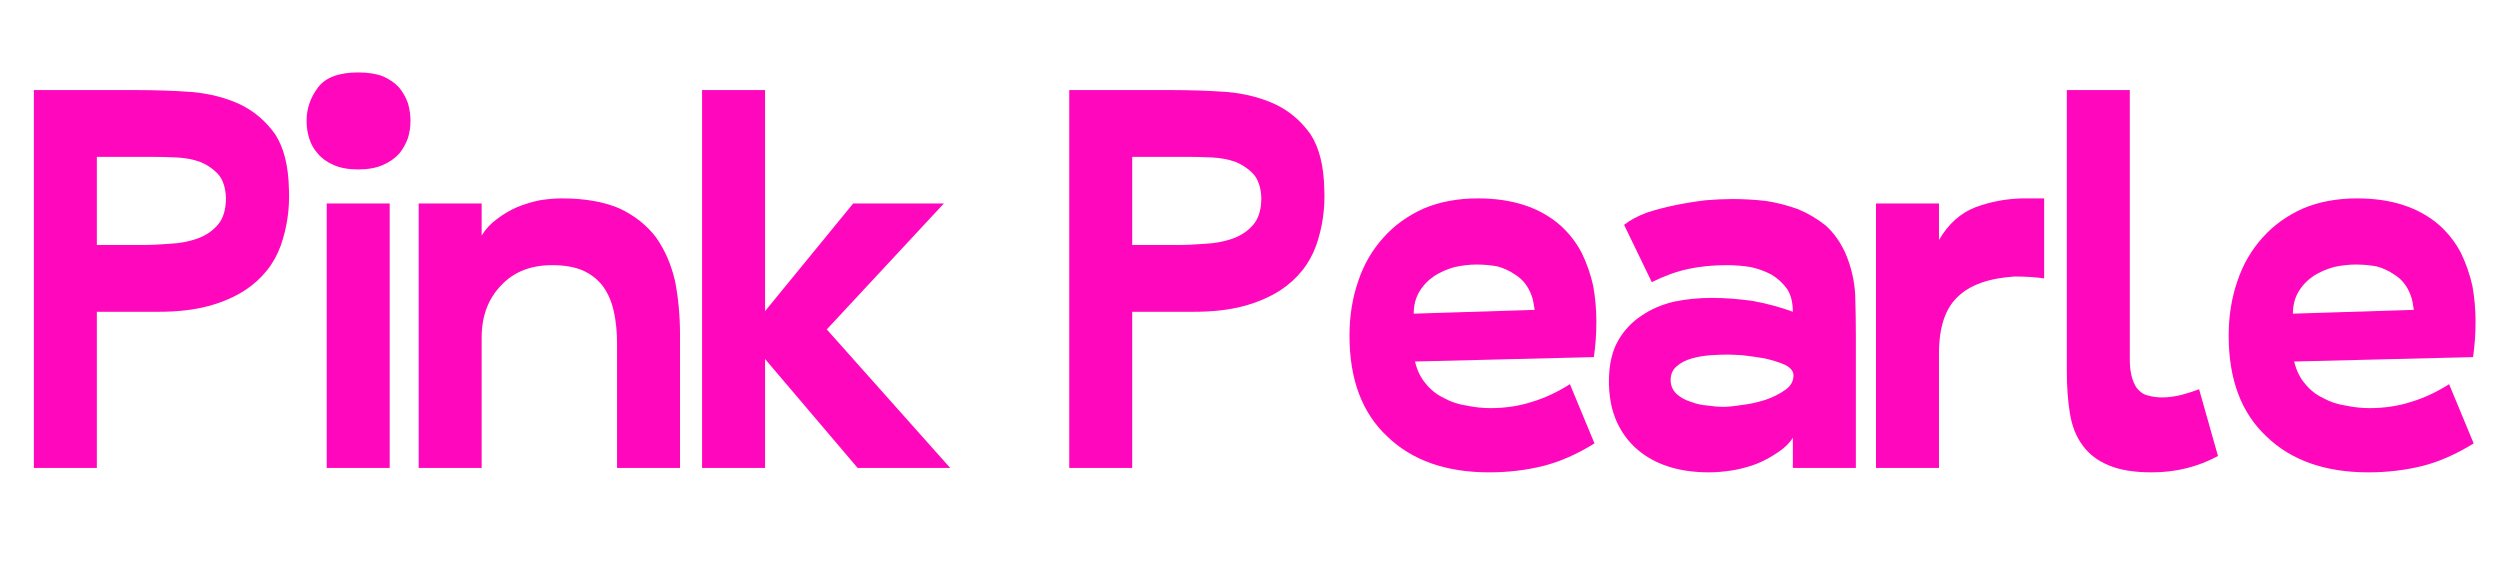
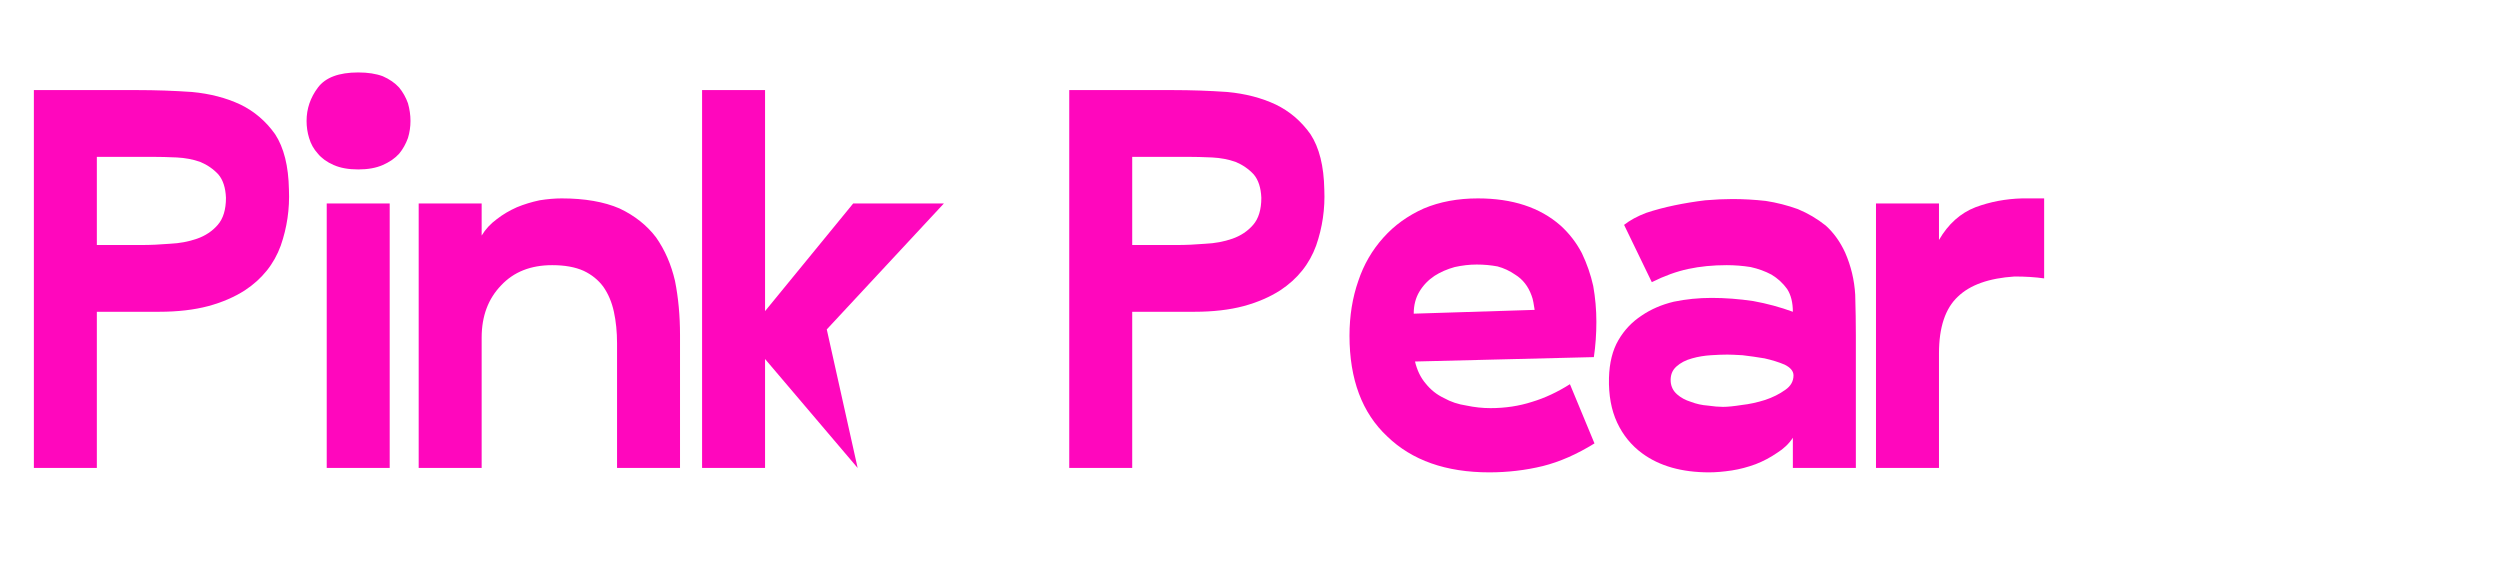
<svg xmlns="http://www.w3.org/2000/svg" version="1.0" preserveAspectRatio="xMidYMid meet" height="500" viewBox="0 0 1650 375" zoomAndPan="magnify" width="2200">
  <defs>
    <g />
  </defs>
  <g fill-opacity="1" fill="#ff07bd">
    <g transform="translate(5.73, 308.848)">
      <g>
        <path d="M 16.625 0 L 16.625 -249.391 L 84.797 -249.391 C 96.984 -249.391 109.035 -248.973 120.953 -248.141 C 132.867 -247.035 143.539 -244.266 152.969 -239.828 C 162.102 -235.398 169.723 -228.891 175.828 -220.297 C 181.641 -211.43 184.688 -199.238 184.969 -183.719 C 185.52 -170.969 183.719 -158.641 179.562 -146.734 C 175.125 -134.535 167.227 -124.695 155.875 -117.219 C 148.945 -112.781 140.91 -109.316 131.766 -106.828 C 122.336 -104.328 111.531 -103.078 99.344 -103.078 L 58.188 -103.078 L 58.188 0 Z M 143.406 -178.312 C 143.125 -184.969 141.457 -190.098 138.406 -193.703 C 135.082 -197.297 131.066 -200.066 126.359 -202.016 C 121.648 -203.672 116.523 -204.641 110.984 -204.922 C 105.16 -205.191 99.754 -205.328 94.766 -205.328 L 58.188 -205.328 L 58.188 -147.141 L 87.703 -147.141 C 93.523 -147.141 99.758 -147.414 106.406 -147.969 C 112.781 -148.25 118.738 -149.359 124.281 -151.297 C 129.82 -153.234 134.395 -156.281 138 -160.438 C 141.602 -164.594 143.406 -170.551 143.406 -178.312 Z M 143.406 -178.312" />
      </g>
    </g>
  </g>
  <g fill-opacity="1" fill="#ff07bd">
    <g transform="translate(199.012, 308.848)">
      <g>
        <path d="M 58.188 0 L 16.625 0 L 16.625 -174.578 L 58.188 -174.578 Z M 71.906 -229.031 C 71.906 -225.145 71.352 -221.398 70.25 -217.797 C 68.863 -213.922 66.922 -210.457 64.422 -207.406 C 61.648 -204.363 58.051 -201.875 53.625 -199.938 C 49.188 -197.988 43.781 -197.016 37.406 -197.016 C 31.031 -197.016 25.629 -197.988 21.203 -199.938 C 16.766 -201.875 13.301 -204.363 10.812 -207.406 C 8.039 -210.457 6.098 -213.922 4.984 -217.797 C 3.879 -221.398 3.328 -225.145 3.328 -229.031 C 3.328 -237.062 5.82 -244.406 10.812 -251.062 C 15.789 -257.707 24.656 -261.031 37.406 -261.031 C 43.781 -261.031 49.188 -260.195 53.625 -258.531 C 58.051 -256.594 61.648 -254.102 64.422 -251.062 C 66.922 -248.008 68.863 -244.547 70.25 -240.672 C 71.352 -236.785 71.906 -232.906 71.906 -229.031 Z M 71.906 -229.031" />
      </g>
    </g>
  </g>
  <g fill-opacity="1" fill="#ff07bd">
    <g transform="translate(265.517, 308.848)">
      <g>
        <path d="M 10.812 0 L 10.812 -174.578 L 52.375 -174.578 L 52.375 -153.375 C 54.863 -157.531 58.188 -161.133 62.344 -164.188 C 66.227 -167.227 70.664 -169.859 75.656 -172.078 C 80.363 -174.016 85.348 -175.539 90.609 -176.656 C 95.879 -177.488 100.727 -177.906 105.156 -177.906 C 120.395 -177.906 133.145 -175.688 143.406 -171.25 C 153.375 -166.539 161.41 -160.164 167.516 -152.125 C 173.328 -143.812 177.484 -134.254 179.984 -123.453 C 182.191 -112.367 183.297 -100.453 183.297 -87.703 L 183.297 0 L 141.734 0 L 141.734 -82.297 C 141.734 -89.773 141.039 -96.703 139.656 -103.078 C 138.27 -109.453 135.914 -114.992 132.594 -119.703 C 129.27 -124.141 124.973 -127.602 119.703 -130.094 C 114.16 -132.594 107.234 -133.844 98.922 -133.844 C 84.797 -133.844 73.578 -129.41 65.266 -120.547 C 56.672 -111.672 52.375 -100.172 52.375 -86.047 L 52.375 0 Z M 10.812 0" />
      </g>
    </g>
  </g>
  <g fill-opacity="1" fill="#ff07bd">
    <g transform="translate(451.732, 308.848)">
      <g>
-         <path d="M 11.641 0 L 11.641 -249.391 L 53.203 -249.391 L 53.203 -103.5 L 111.391 -174.578 L 171.25 -174.578 L 93.938 -91.438 L 175.406 0 L 114.312 0 L 53.203 -71.906 L 53.203 0 Z M 11.641 0" />
+         <path d="M 11.641 0 L 11.641 -249.391 L 53.203 -249.391 L 53.203 -103.5 L 111.391 -174.578 L 171.25 -174.578 L 93.938 -91.438 L 114.312 0 L 53.203 -71.906 L 53.203 0 Z M 11.641 0" />
      </g>
    </g>
  </g>
  <g fill-opacity="1" fill="#ff07bd">
    <g transform="translate(615.086, 308.848)">
      <g />
    </g>
  </g>
  <g fill-opacity="1" fill="#ff07bd">
    <g transform="translate(689.074, 308.848)">
      <g>
        <path d="M 16.625 0 L 16.625 -249.391 L 84.797 -249.391 C 96.984 -249.391 109.035 -248.973 120.953 -248.141 C 132.867 -247.035 143.539 -244.266 152.969 -239.828 C 162.102 -235.398 169.723 -228.891 175.828 -220.297 C 181.641 -211.43 184.688 -199.238 184.969 -183.719 C 185.52 -170.969 183.719 -158.641 179.562 -146.734 C 175.125 -134.535 167.227 -124.695 155.875 -117.219 C 148.945 -112.781 140.91 -109.316 131.766 -106.828 C 122.336 -104.328 111.531 -103.078 99.344 -103.078 L 58.188 -103.078 L 58.188 0 Z M 143.406 -178.312 C 143.125 -184.969 141.457 -190.098 138.406 -193.703 C 135.082 -197.297 131.066 -200.066 126.359 -202.016 C 121.648 -203.672 116.523 -204.641 110.984 -204.922 C 105.16 -205.191 99.754 -205.328 94.766 -205.328 L 58.188 -205.328 L 58.188 -147.141 L 87.703 -147.141 C 93.523 -147.141 99.758 -147.414 106.406 -147.969 C 112.781 -148.25 118.738 -149.359 124.281 -151.297 C 129.82 -153.234 134.395 -156.281 138 -160.438 C 141.602 -164.594 143.406 -170.551 143.406 -178.312 Z M 143.406 -178.312" />
      </g>
    </g>
  </g>
  <g fill-opacity="1" fill="#ff07bd">
    <g transform="translate(882.355, 308.848)">
      <g>
        <path d="M 170 -16.203 C 158.363 -9.004 147.004 -4.02 135.922 -1.25 C 124.555 1.52 112.781 2.906 100.594 2.906 C 72.051 2.906 49.602 -4.988 33.25 -20.781 C 16.625 -36.301 8.312 -58.469 8.312 -87.281 C 8.312 -100.312 10.25 -112.367 14.125 -123.453 C 17.727 -134.254 23.273 -143.812 30.766 -152.125 C 37.961 -160.164 46.828 -166.539 57.359 -171.25 C 67.891 -175.688 79.805 -177.906 93.109 -177.906 C 115.828 -177.906 133.977 -171.945 147.562 -160.031 C 153.375 -154.758 158.082 -148.66 161.688 -141.734 C 165.008 -134.805 167.504 -127.602 169.172 -120.125 C 170.555 -112.363 171.25 -104.469 171.25 -96.438 C 171.25 -88.395 170.695 -80.633 169.594 -73.156 L 51.547 -70.25 C 52.93 -64.426 55.285 -59.578 58.609 -55.703 C 61.93 -51.547 65.945 -48.359 70.656 -46.141 C 75.094 -43.641 80.082 -41.977 85.625 -41.156 C 90.883 -40.039 96.148 -39.484 101.422 -39.484 C 111.117 -39.484 120.266 -40.867 128.859 -43.641 C 137.172 -46.141 145.484 -50.02 153.797 -55.281 Z M 130.516 -104.328 L 129.688 -109.312 C 129.406 -110.977 128.988 -112.504 128.438 -113.891 C 126.219 -119.984 122.613 -124.555 117.625 -127.609 C 114.031 -130.098 110.156 -131.898 106 -133.016 C 101.562 -133.836 96.988 -134.25 92.281 -134.25 C 87.562 -134.25 82.711 -133.695 77.734 -132.594 C 72.742 -131.207 68.305 -129.27 64.422 -126.781 C 60.266 -124.008 56.941 -120.547 54.453 -116.391 C 51.953 -112.234 50.703 -107.379 50.703 -101.828 Z M 130.516 -104.328" />
      </g>
    </g>
  </g>
  <g fill-opacity="1" fill="#ff07bd">
    <g transform="translate(1055.269, 308.848)">
      <g>
        <path d="M 128.016 -103.078 C 128.016 -109.18 126.77 -114.172 124.281 -118.047 C 121.508 -121.922 118.047 -125.109 113.891 -127.609 C 109.734 -129.828 105.16 -131.488 100.172 -132.594 C 94.91 -133.426 89.645 -133.844 84.375 -133.844 C 75.227 -133.844 66.773 -133.008 59.016 -131.344 C 51.266 -129.688 43.234 -126.781 34.922 -122.625 L 16.625 -160.438 C 20.508 -163.488 25.359 -166.125 31.172 -168.344 C 36.992 -170.281 43.227 -171.941 49.875 -173.328 C 56.531 -174.711 63.32 -175.82 70.25 -176.656 C 76.895 -177.207 82.852 -177.484 88.125 -177.484 C 95.32 -177.484 102.664 -177.066 110.156 -176.234 C 117.352 -175.129 124.414 -173.328 131.344 -170.828 C 138 -168.055 144.098 -164.457 149.641 -160.031 C 154.898 -155.32 159.191 -149.363 162.516 -142.156 C 166.398 -133.289 168.617 -124.008 169.172 -114.312 C 169.453 -104.332 169.594 -95.461 169.594 -87.703 L 169.594 0 L 128.016 0 L 128.016 -19.953 C 125.523 -16.066 122.062 -12.738 117.625 -9.969 C 113.195 -6.926 108.488 -4.438 103.5 -2.5 C 98.227 -0.551 92.961 0.832 87.703 1.656 C 82.16 2.488 77.172 2.906 72.734 2.906 C 54.723 2.906 40.039 -1.25 28.688 -9.562 C 21.477 -14.82 15.93 -21.609 12.047 -29.922 C 8.172 -38.234 6.375 -48.07 6.656 -59.438 C 6.926 -69.414 9.004 -77.727 12.891 -84.375 C 16.766 -91.031 21.891 -96.438 28.266 -100.594 C 34.359 -104.75 41.426 -107.797 49.469 -109.734 C 57.5 -111.398 65.812 -112.234 74.406 -112.234 C 83.27 -112.234 92.41 -111.539 101.828 -110.156 C 110.973 -108.488 119.703 -106.129 128.016 -103.078 Z M 128.438 -61.094 C 128.438 -63.875 126.5 -66.234 122.625 -68.172 C 118.738 -69.828 114.301 -71.211 109.312 -72.328 C 104.32 -73.16 99.473 -73.852 94.766 -74.406 C 90.055 -74.676 86.734 -74.812 84.797 -74.812 C 81.742 -74.812 78.141 -74.676 73.984 -74.406 C 69.555 -74.125 65.398 -73.43 61.516 -72.328 C 57.359 -71.211 53.895 -69.41 51.125 -66.922 C 48.352 -64.43 47.109 -61.102 47.391 -56.938 C 47.66 -53.613 49.047 -50.844 51.547 -48.625 C 54.035 -46.414 57.082 -44.754 60.688 -43.641 C 64.289 -42.254 68.031 -41.426 71.906 -41.156 C 75.789 -40.594 79.117 -40.312 81.891 -40.312 C 84.93 -40.312 89.086 -40.727 94.359 -41.562 C 99.336 -42.113 104.461 -43.223 109.734 -44.891 C 114.723 -46.555 119.156 -48.773 123.031 -51.547 C 126.633 -54.035 128.438 -57.219 128.438 -61.094 Z M 128.438 -61.094" />
      </g>
    </g>
  </g>
  <g fill-opacity="1" fill="#ff07bd">
    <g transform="translate(1226.105, 308.848)">
      <g>
        <path d="M 12.047 0 L 12.047 -174.578 L 53.625 -174.578 L 53.625 -150.469 C 59.719 -161 67.754 -168.203 77.734 -172.078 C 87.43 -175.68 97.68 -177.625 108.484 -177.906 L 123.031 -177.906 L 123.031 -125.109 C 117.219 -125.941 110.707 -126.359 103.5 -126.359 C 86.594 -125.254 74.125 -120.82 66.094 -113.062 C 57.781 -105.301 53.625 -92.832 53.625 -75.656 L 53.625 0 Z M 12.047 0" />
      </g>
    </g>
  </g>
  <g fill-opacity="1" fill="#ff07bd">
    <g transform="translate(1347.478, 308.848)">
      <g>
-         <path d="M 72.734 2.906 C 61.098 2.906 51.676 1.383 44.469 -1.656 C 36.988 -4.707 31.172 -9.145 27.016 -14.969 C 22.859 -20.508 20.086 -27.438 18.703 -35.75 C 17.316 -44.062 16.625 -53.484 16.625 -64.016 L 16.625 -249.391 L 58.188 -249.391 L 58.188 -71.5 C 58.188 -63.457 59.711 -57.219 62.766 -52.781 C 64.984 -50.008 67.477 -48.348 70.25 -47.797 C 73.02 -46.961 76.066 -46.547 79.391 -46.547 C 83.547 -46.547 87.844 -47.102 92.281 -48.219 C 96.438 -49.32 100.316 -50.566 103.922 -51.953 L 116.391 -7.891 C 103.086 -0.691 88.535 2.906 72.734 2.906 Z M 72.734 2.906" />
-       </g>
+         </g>
    </g>
  </g>
  <g fill-opacity="1" fill="#ff07bd">
    <g transform="translate(1462.615, 308.848)">
      <g>
-         <path d="M 170 -16.203 C 158.363 -9.004 147.004 -4.02 135.922 -1.25 C 124.555 1.52 112.781 2.906 100.594 2.906 C 72.051 2.906 49.602 -4.988 33.25 -20.781 C 16.625 -36.301 8.312 -58.469 8.312 -87.281 C 8.312 -100.312 10.25 -112.367 14.125 -123.453 C 17.727 -134.254 23.273 -143.812 30.766 -152.125 C 37.961 -160.164 46.828 -166.539 57.359 -171.25 C 67.891 -175.688 79.805 -177.906 93.109 -177.906 C 115.828 -177.906 133.977 -171.945 147.562 -160.031 C 153.375 -154.758 158.082 -148.66 161.688 -141.734 C 165.008 -134.805 167.504 -127.602 169.172 -120.125 C 170.555 -112.363 171.25 -104.469 171.25 -96.438 C 171.25 -88.395 170.695 -80.633 169.594 -73.156 L 51.547 -70.25 C 52.93 -64.426 55.285 -59.578 58.609 -55.703 C 61.93 -51.547 65.945 -48.359 70.656 -46.141 C 75.094 -43.641 80.082 -41.977 85.625 -41.156 C 90.883 -40.039 96.148 -39.484 101.422 -39.484 C 111.117 -39.484 120.266 -40.867 128.859 -43.641 C 137.172 -46.141 145.484 -50.02 153.797 -55.281 Z M 130.516 -104.328 L 129.688 -109.312 C 129.406 -110.977 128.988 -112.504 128.438 -113.891 C 126.219 -119.984 122.613 -124.555 117.625 -127.609 C 114.031 -130.098 110.156 -131.898 106 -133.016 C 101.562 -133.836 96.988 -134.25 92.281 -134.25 C 87.562 -134.25 82.711 -133.695 77.734 -132.594 C 72.742 -131.207 68.305 -129.27 64.422 -126.781 C 60.266 -124.008 56.941 -120.547 54.453 -116.391 C 51.953 -112.234 50.703 -107.379 50.703 -101.828 Z M 130.516 -104.328" />
-       </g>
+         </g>
    </g>
  </g>
</svg>